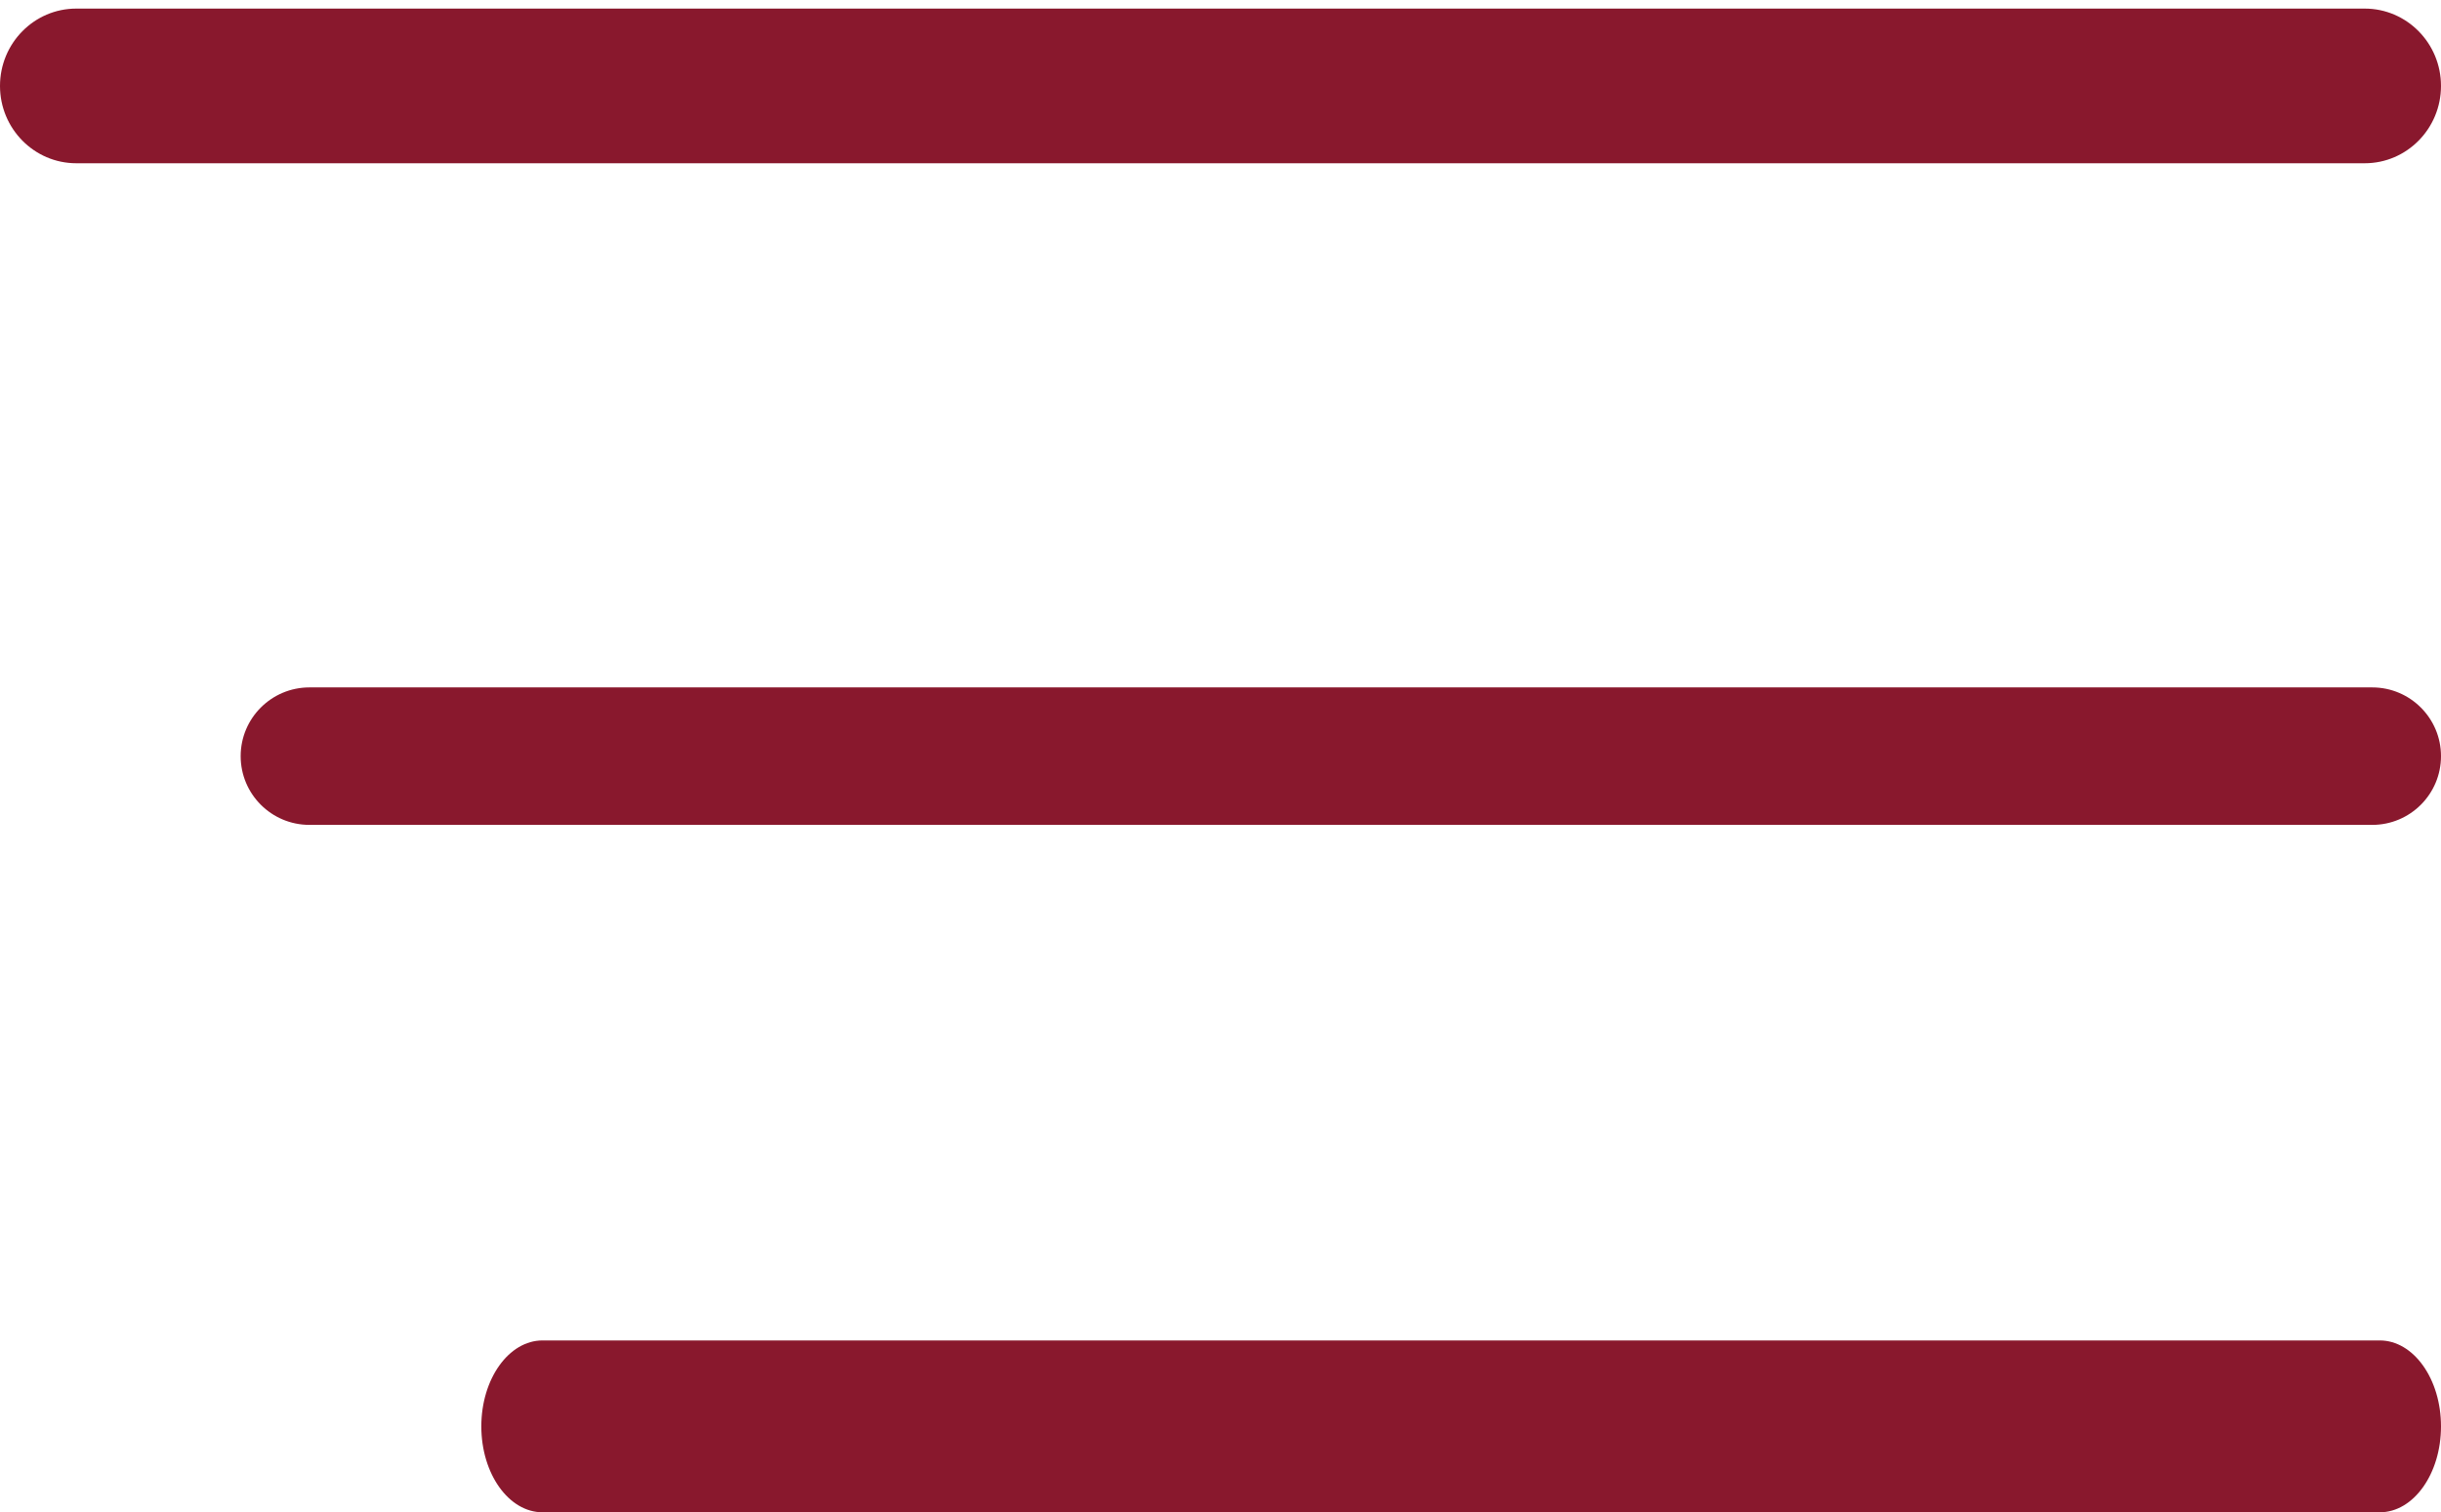
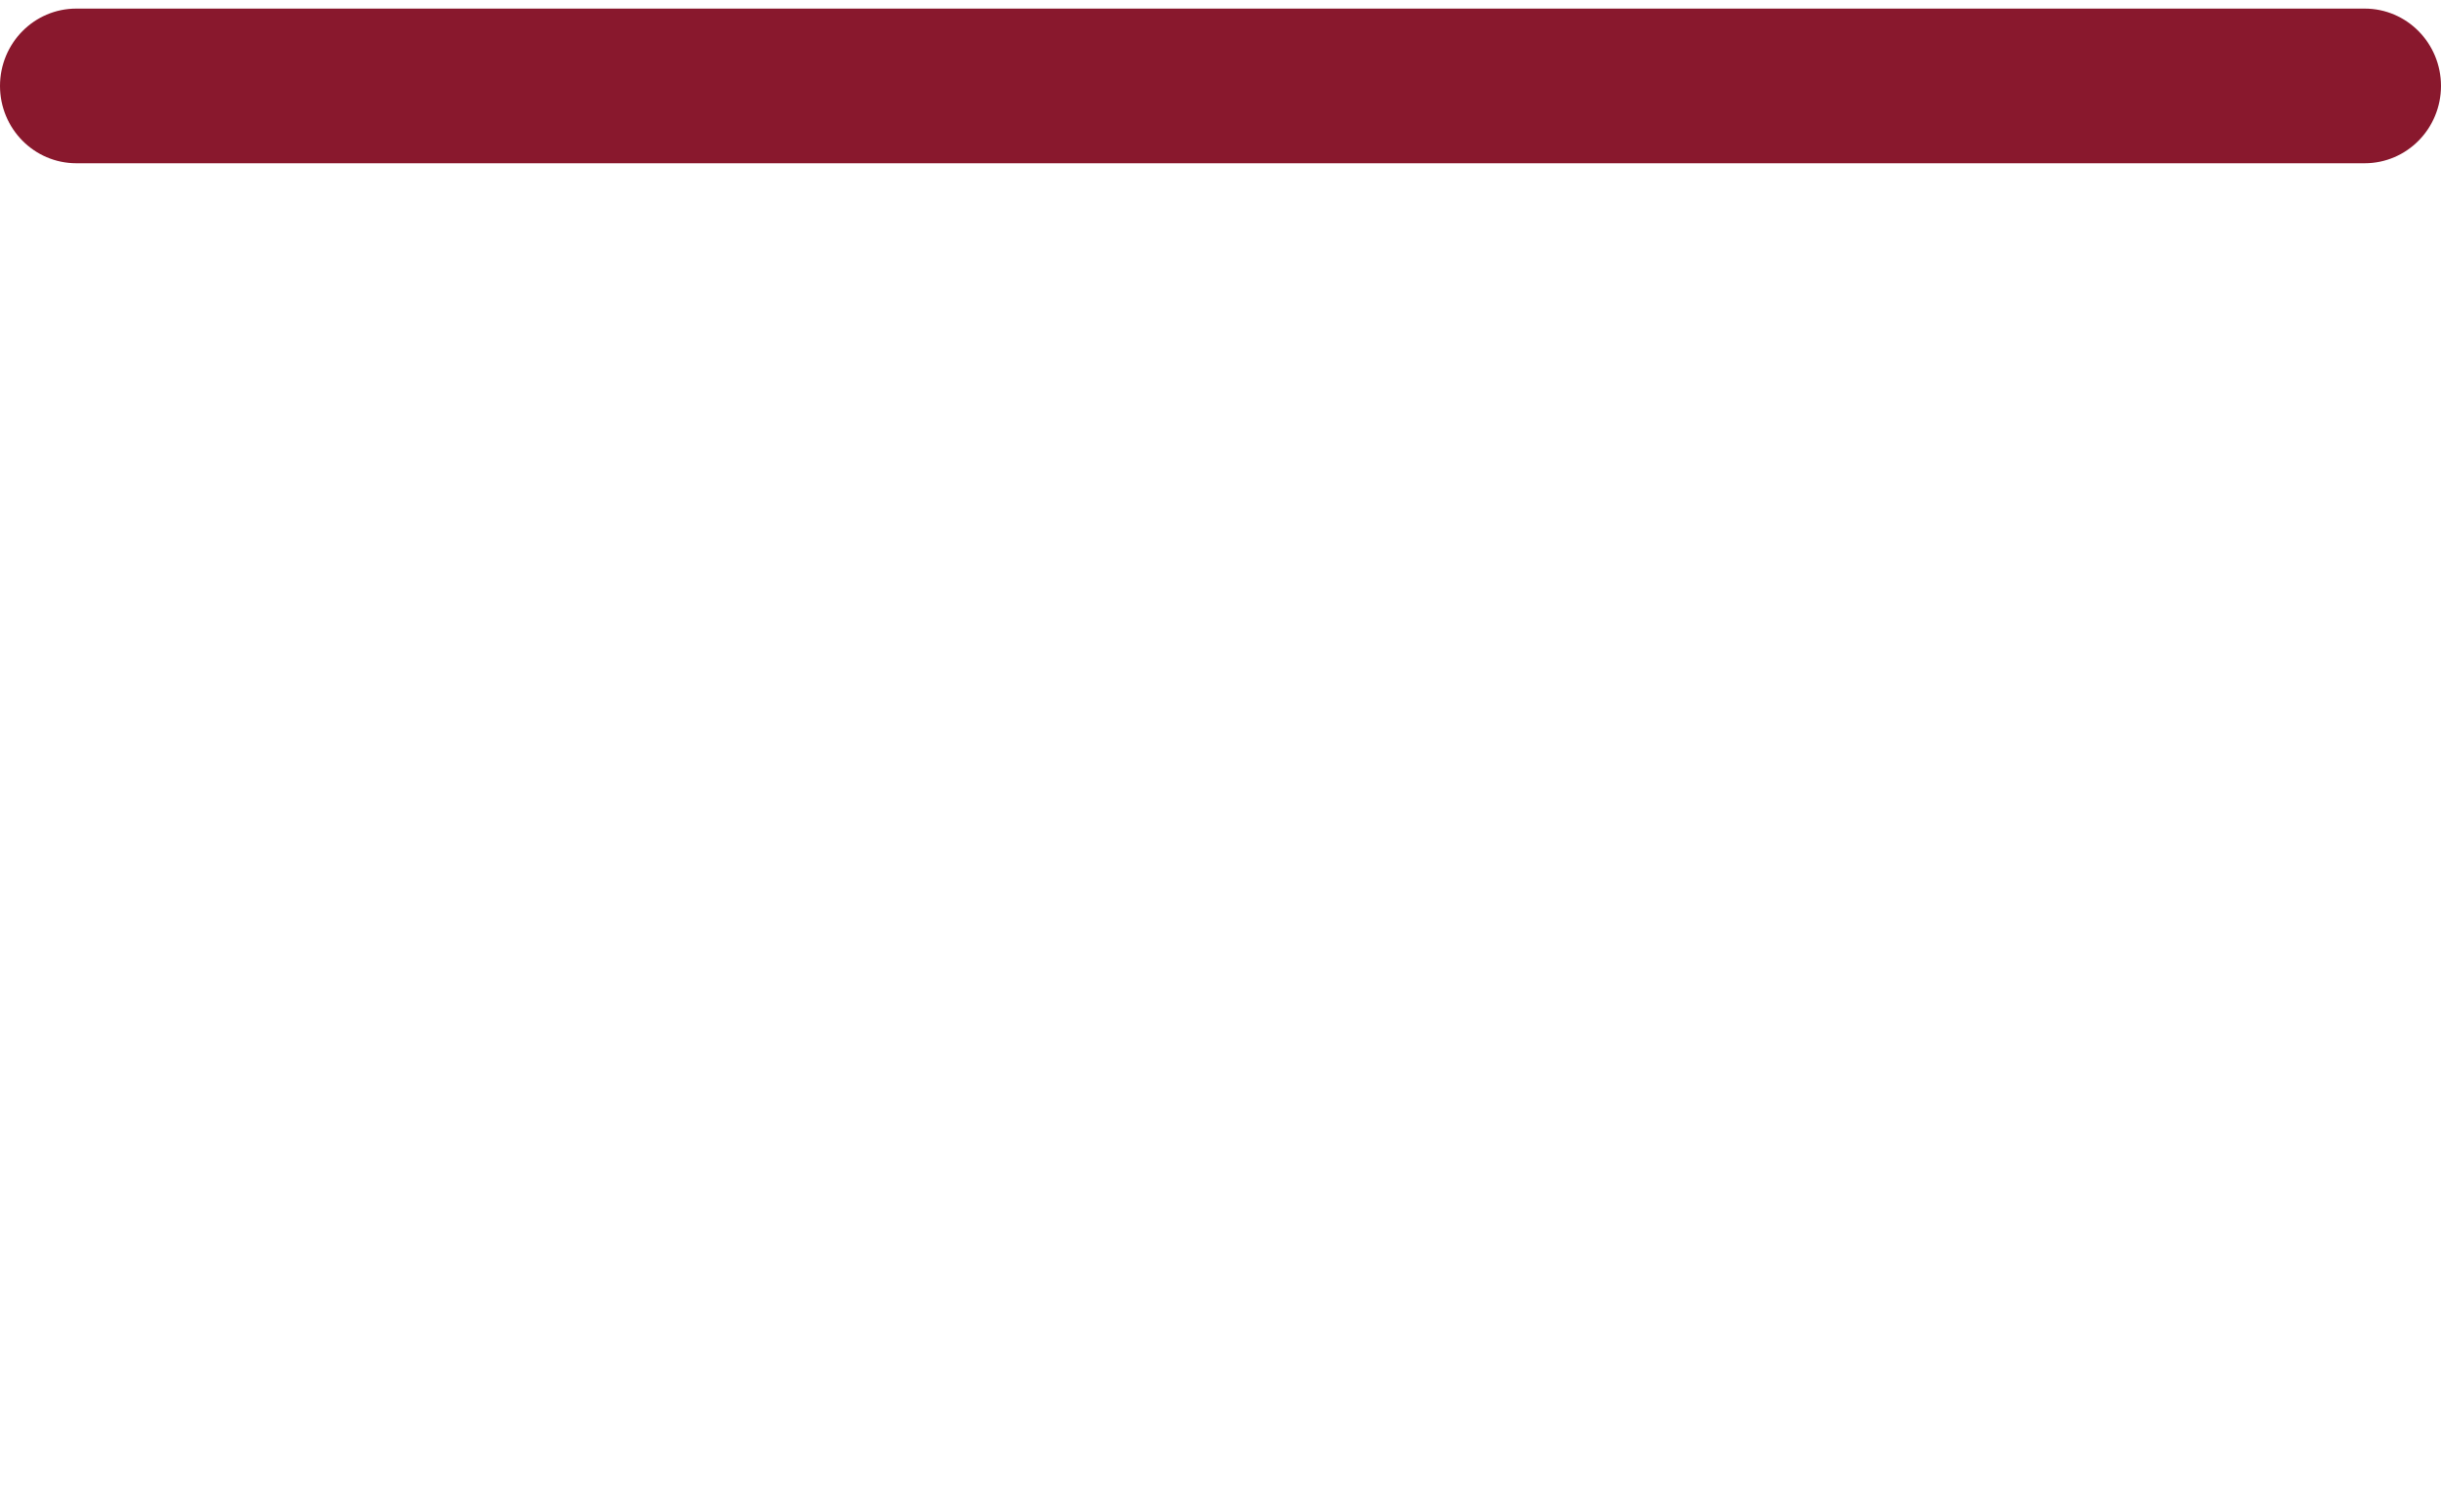
<svg xmlns="http://www.w3.org/2000/svg" viewBox="0 0 71 44">
  <path d="m2.219 4.75h66.562c1.225 0 2.219-1.008 2.219-2.25 0-1.242-0.994-2.25-2.219-2.25h-66.562c-1.225 0-2.219 1.008-2.219 2.25s0.994 2.25 2.219 2.25z" fill="#89182D" />
-   <path d="m69 20h-60c-1.104 0-2 0.896-2 2s0.896 2 2 2h60c1.104 0 2-0.896 2-2s-0.896-2-2-2z" fill="#89182D" />
-   <path d="M69.219 39H15.781C14.798 39 14 40.12 14 41.5C14 42.88 14.798 44 15.781 44H69.219C70.202 44 71 42.88 71 41.5C71 40.12 70.202 39 69.219 39Z" fill="#89182D" />
</svg>